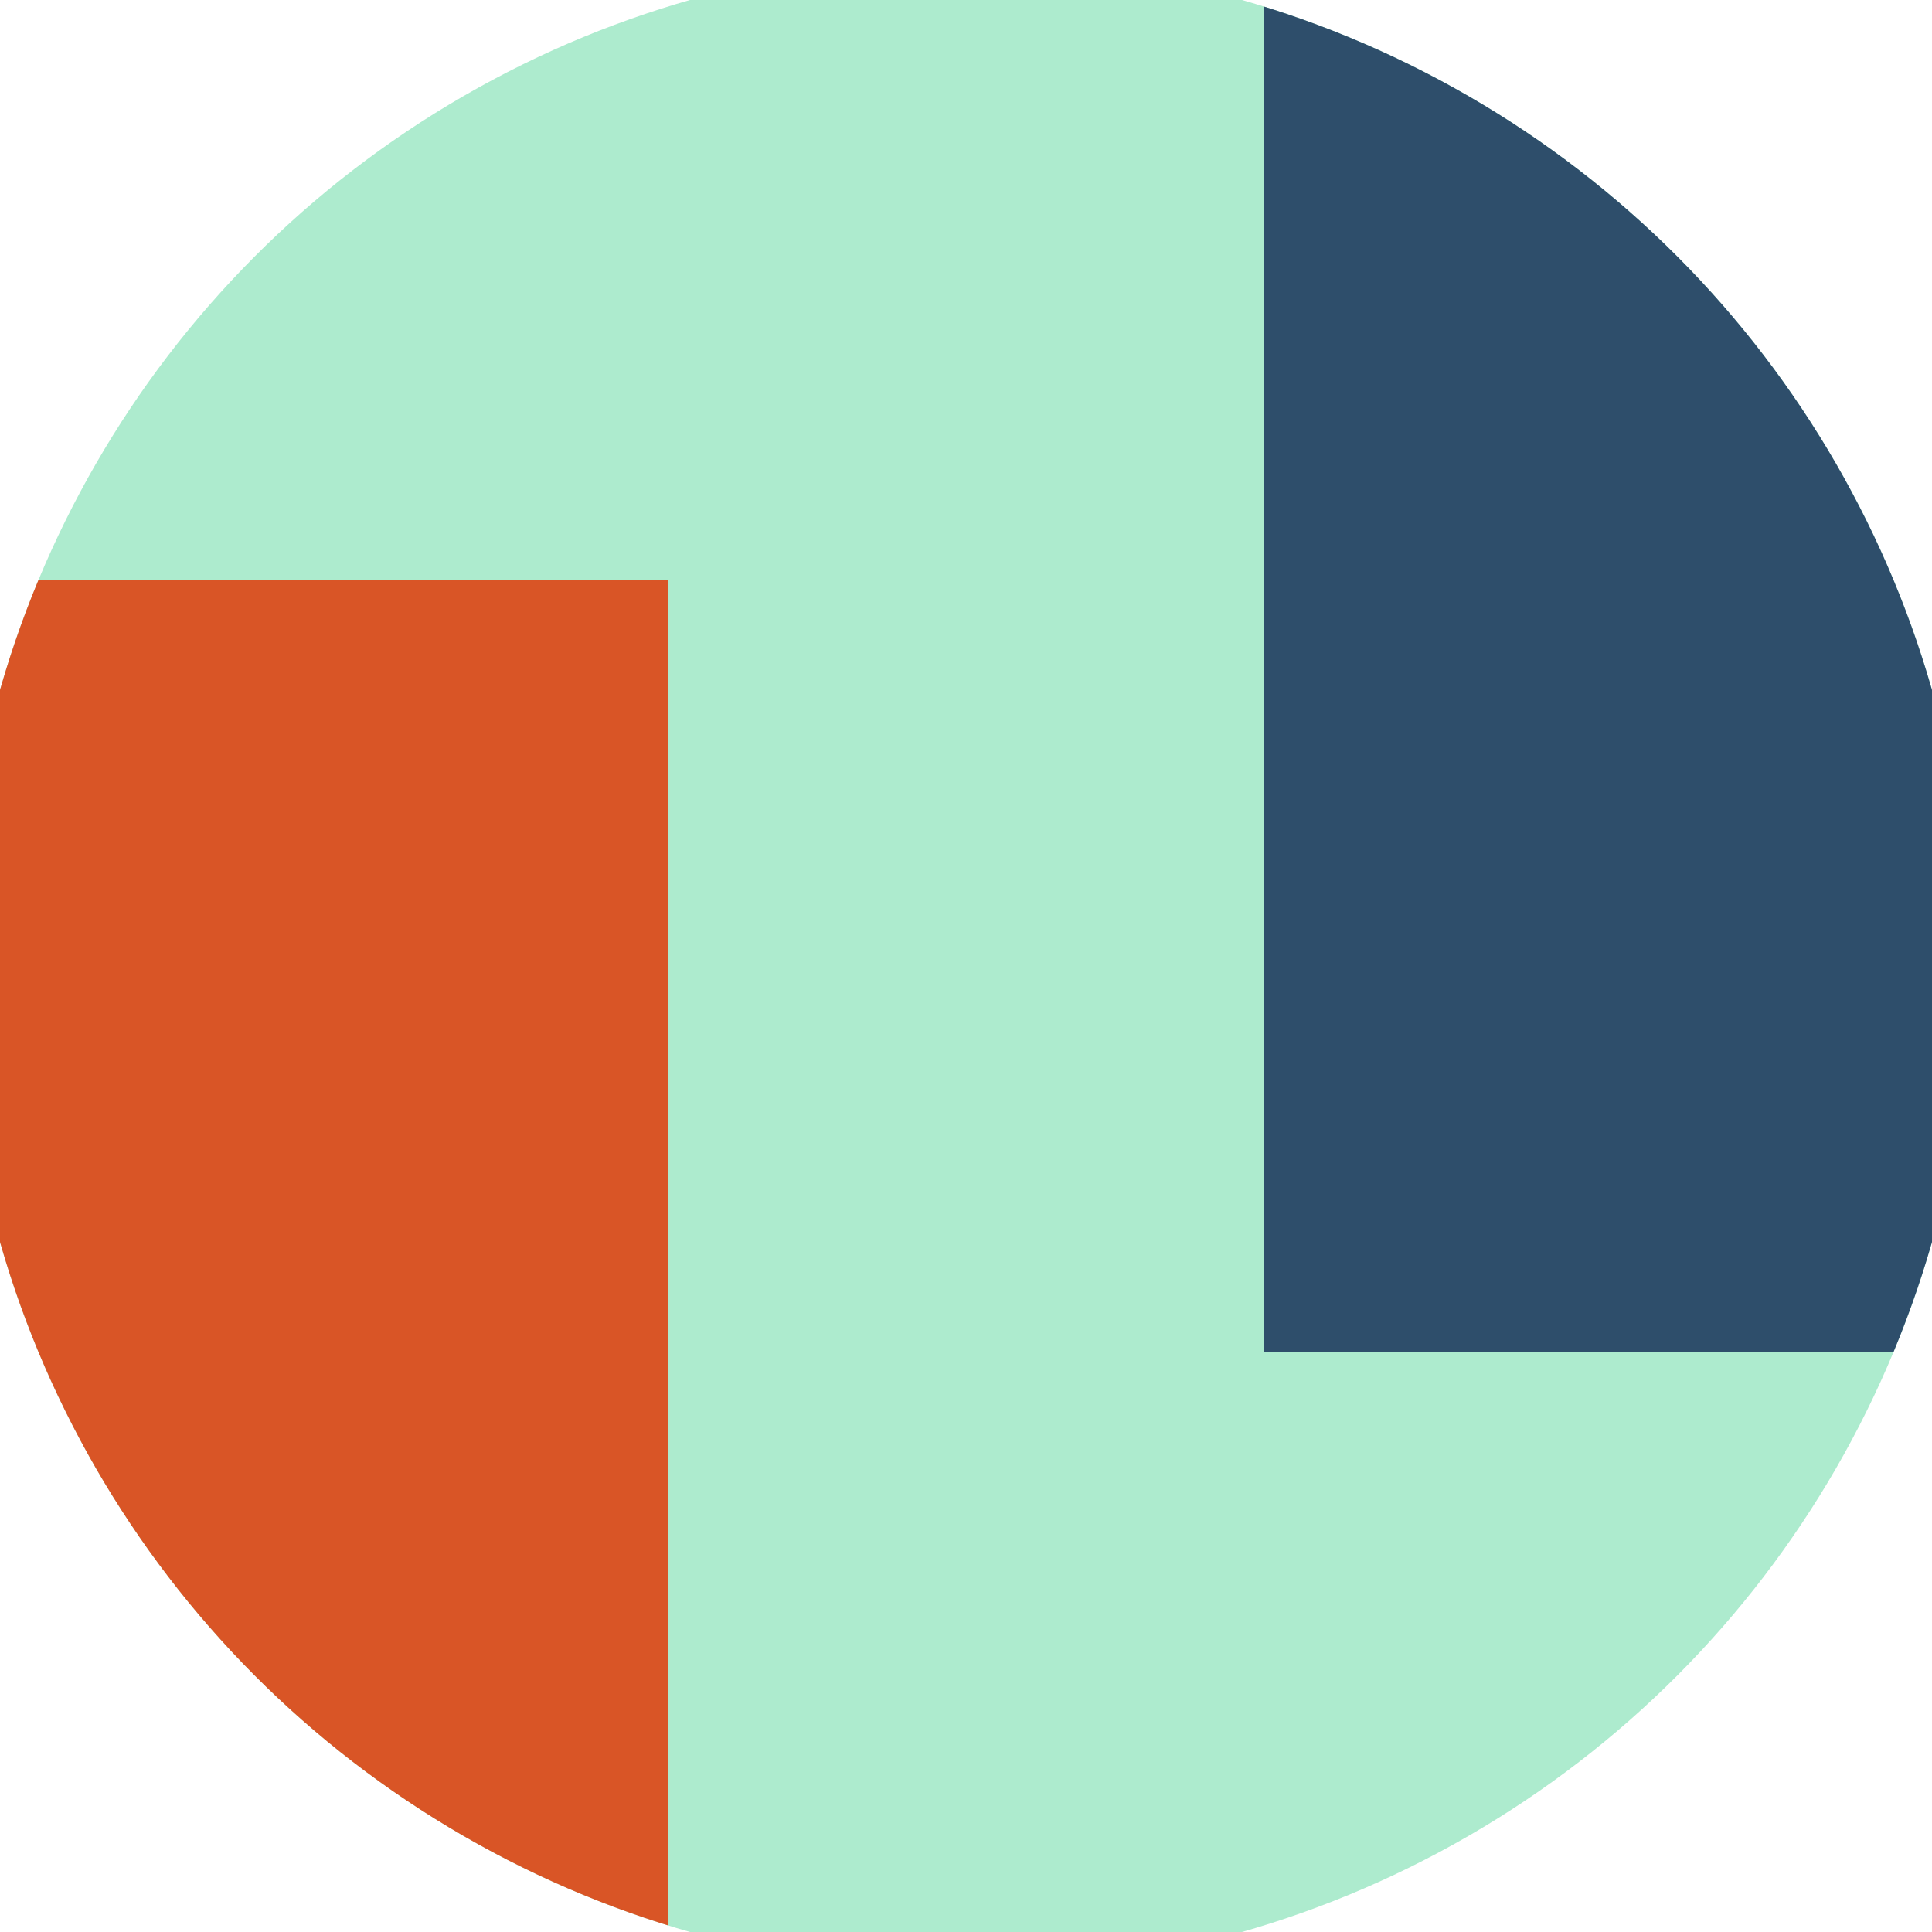
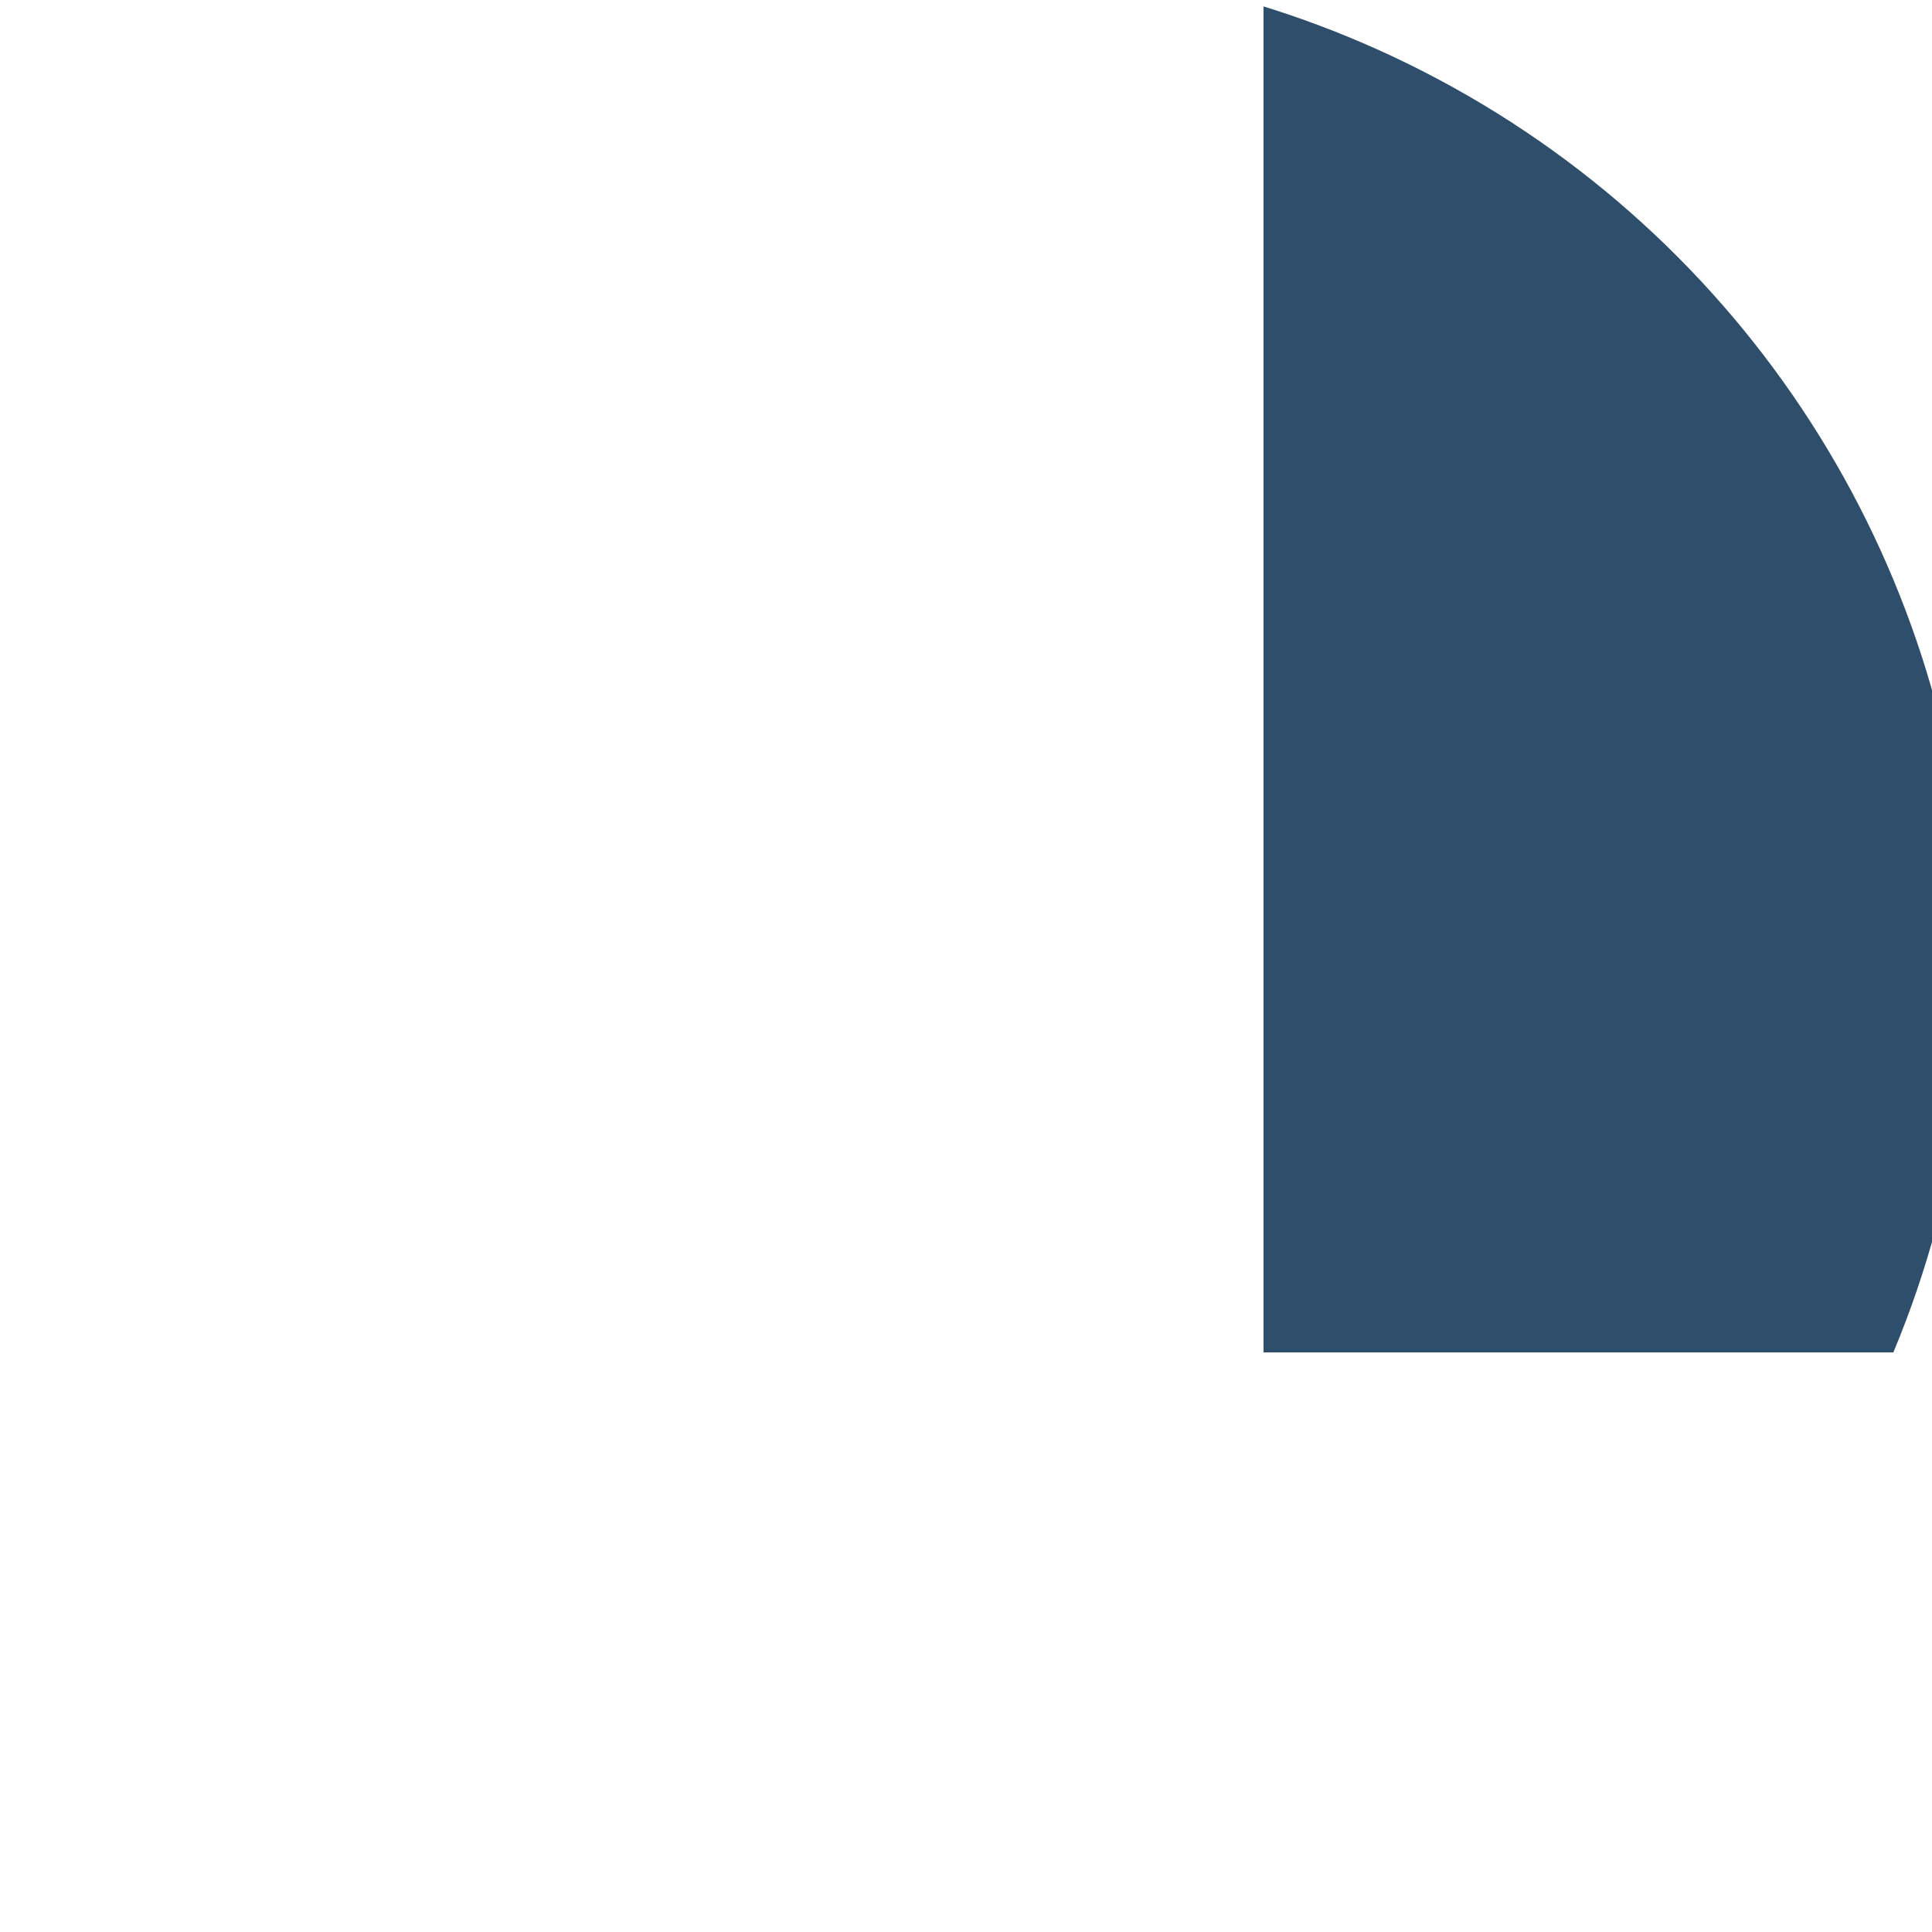
<svg xmlns="http://www.w3.org/2000/svg" width="128" height="128" viewBox="0 0 100 100" shape-rendering="geometricPrecision">
  <defs>
    <clipPath id="clip">
      <circle cx="50" cy="50" r="52" />
    </clipPath>
  </defs>
  <g transform="rotate(0 50 50)">
-     <rect x="0" y="0" width="100" height="100" fill="#adebce" clip-path="url(#clip)" />
-     <path d="M 0 30 H 34.6 V 100 H 0 Z" fill="#d95526" clip-path="url(#clip)" />
    <path d="M 65.4 0 V 70 H 100 V 0 Z" fill="#2e4e6b" clip-path="url(#clip)" />
  </g>
</svg>